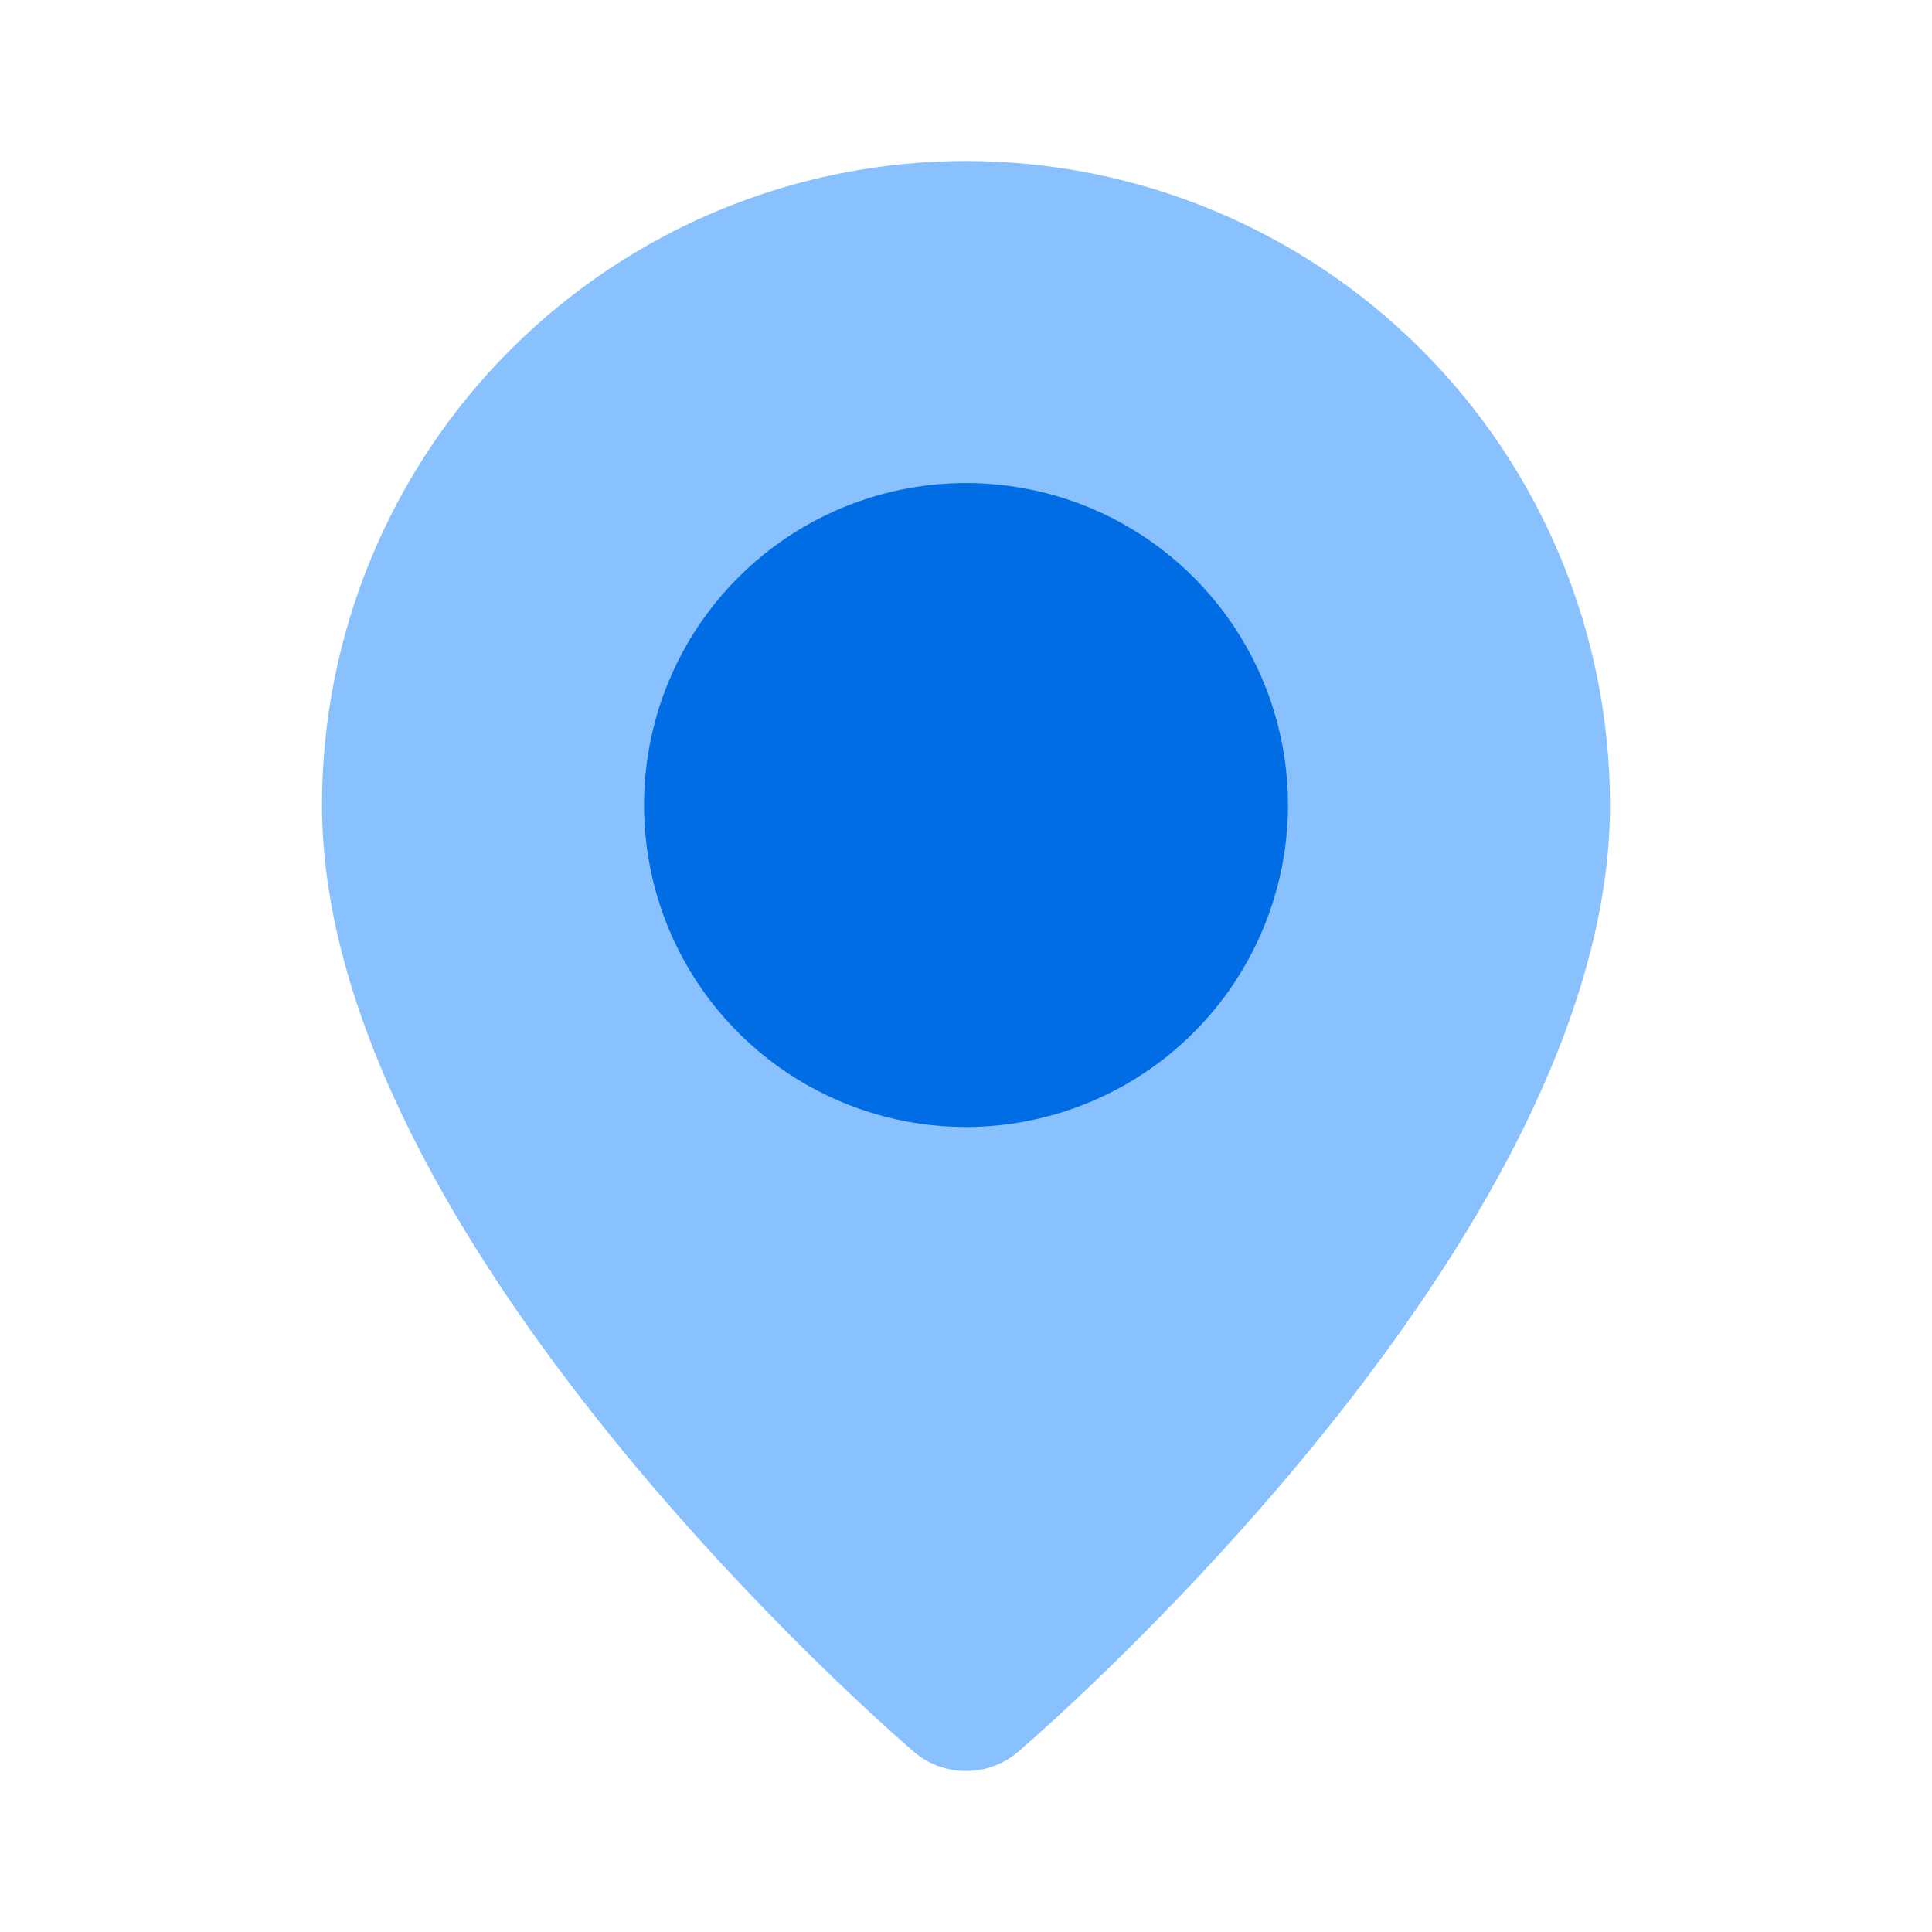
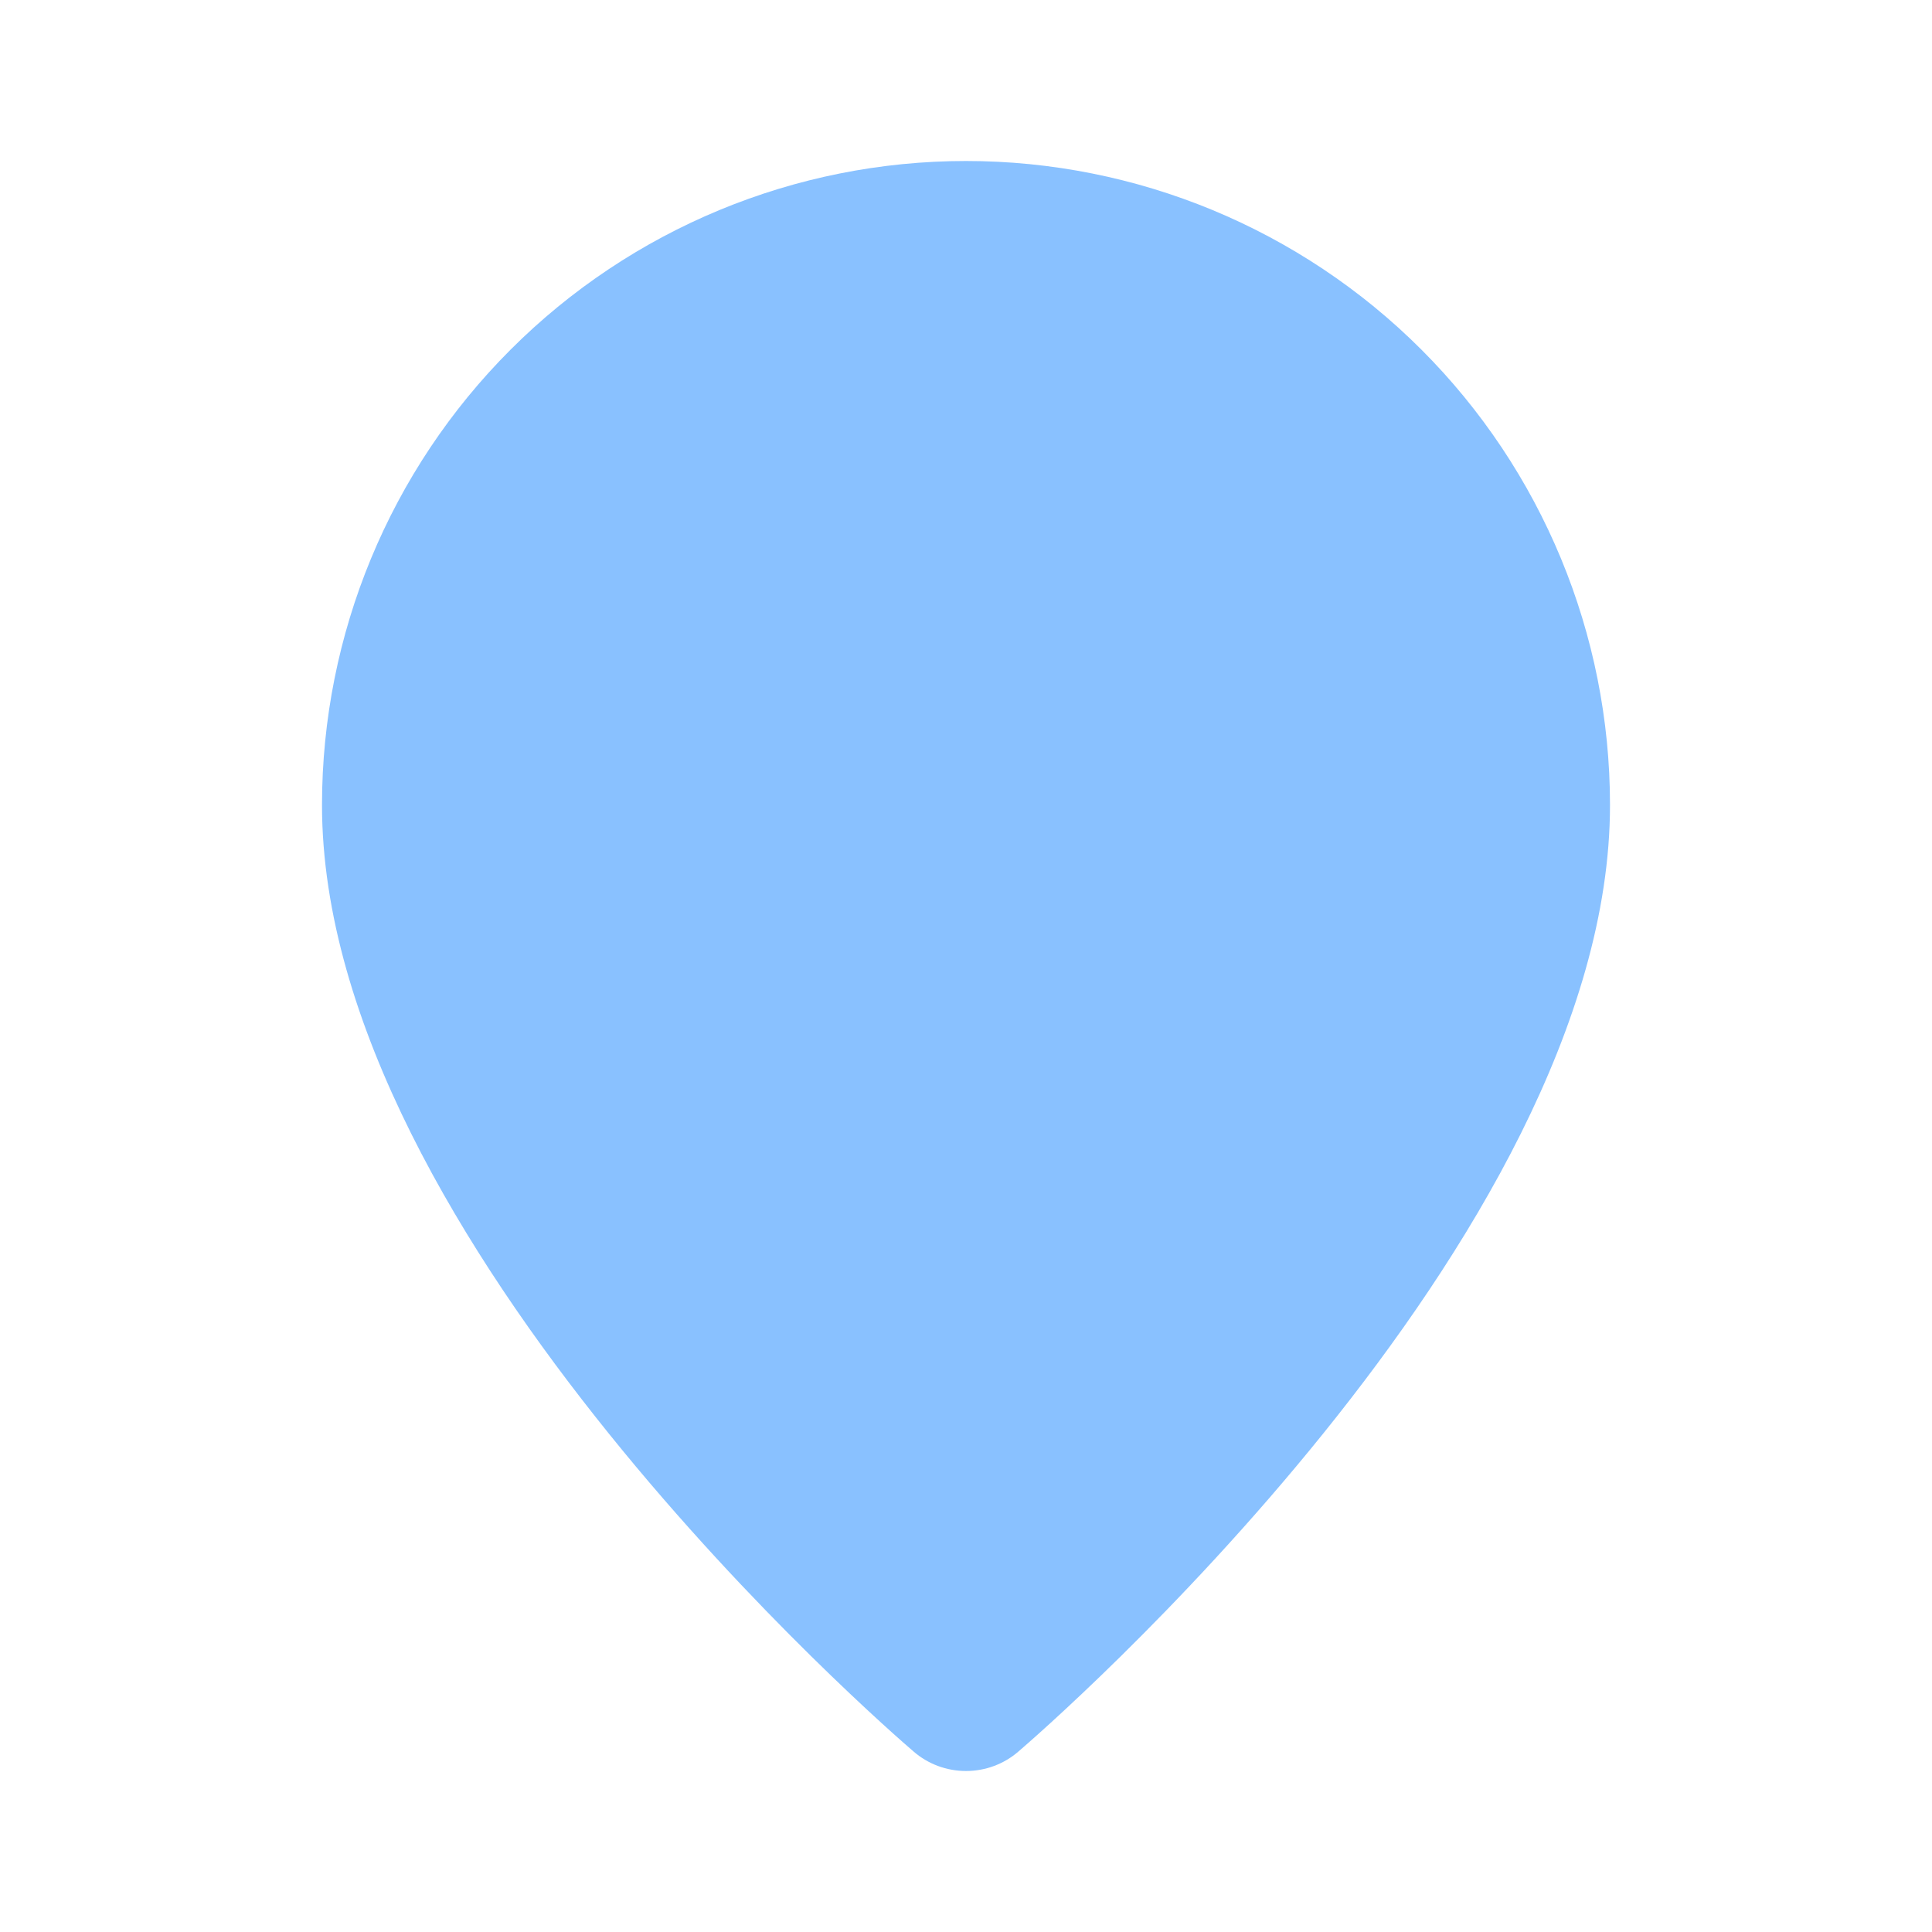
<svg xmlns="http://www.w3.org/2000/svg" width="24" height="24" viewBox="0 0 24 24" fill="none">
  <path d="M12 22C11.761 22 11.53 21.915 11.35 21.759C11.049 21.502 4 15.398 4 10C4 7.878 4.843 5.843 6.343 4.343C7.843 2.843 9.878 2 12 2C14.122 2 16.157 2.843 17.657 4.343C19.157 5.843 20 7.878 20 10C20 15.398 12.951 21.502 12.65 21.759C12.47 21.915 12.239 22 12 22Z" fill="#89C1FF" />
-   <path d="M12 14C11.209 14 10.435 13.765 9.778 13.326C9.12 12.886 8.607 12.262 8.304 11.531C8.002 10.8 7.923 9.996 8.077 9.22C8.231 8.444 8.612 7.731 9.172 7.172C9.731 6.612 10.444 6.231 11.22 6.077C11.996 5.923 12.8 6.002 13.531 6.304C14.262 6.607 14.886 7.12 15.326 7.778C15.765 8.436 16 9.209 16 10C15.999 11.06 15.577 12.077 14.827 12.827C14.077 13.577 13.06 13.999 12 14Z" fill="#016DE5" />
</svg>